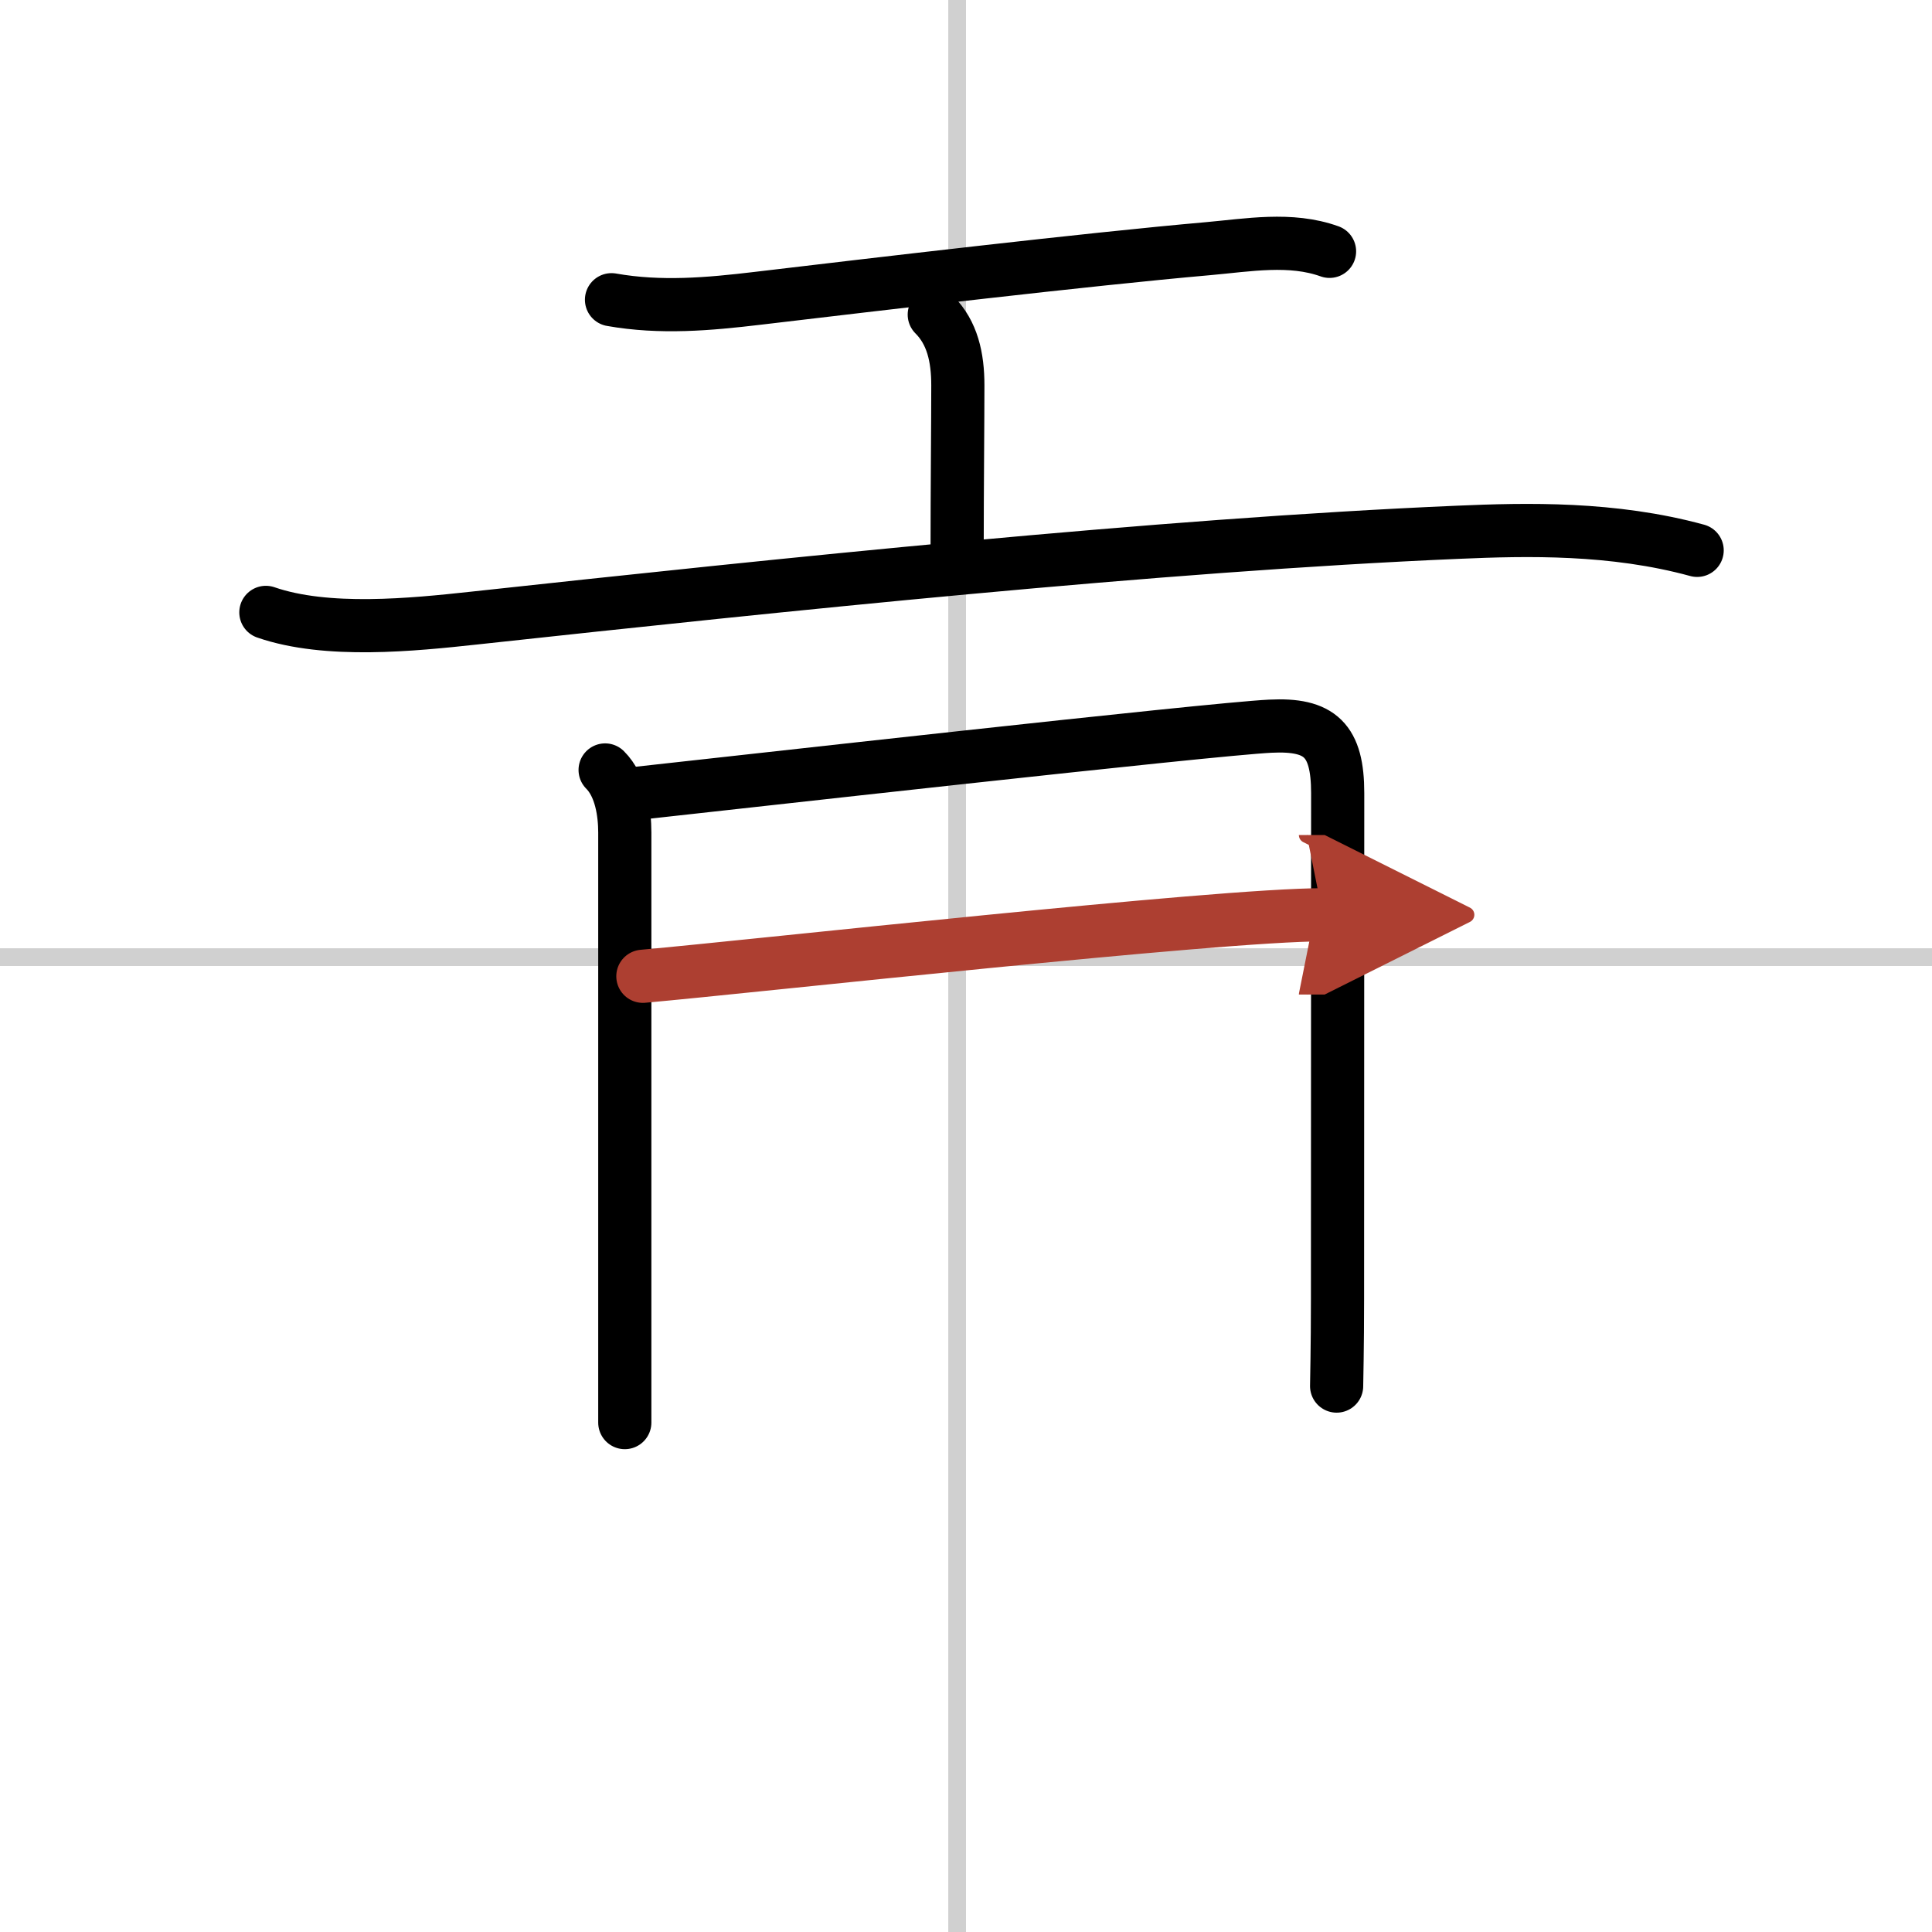
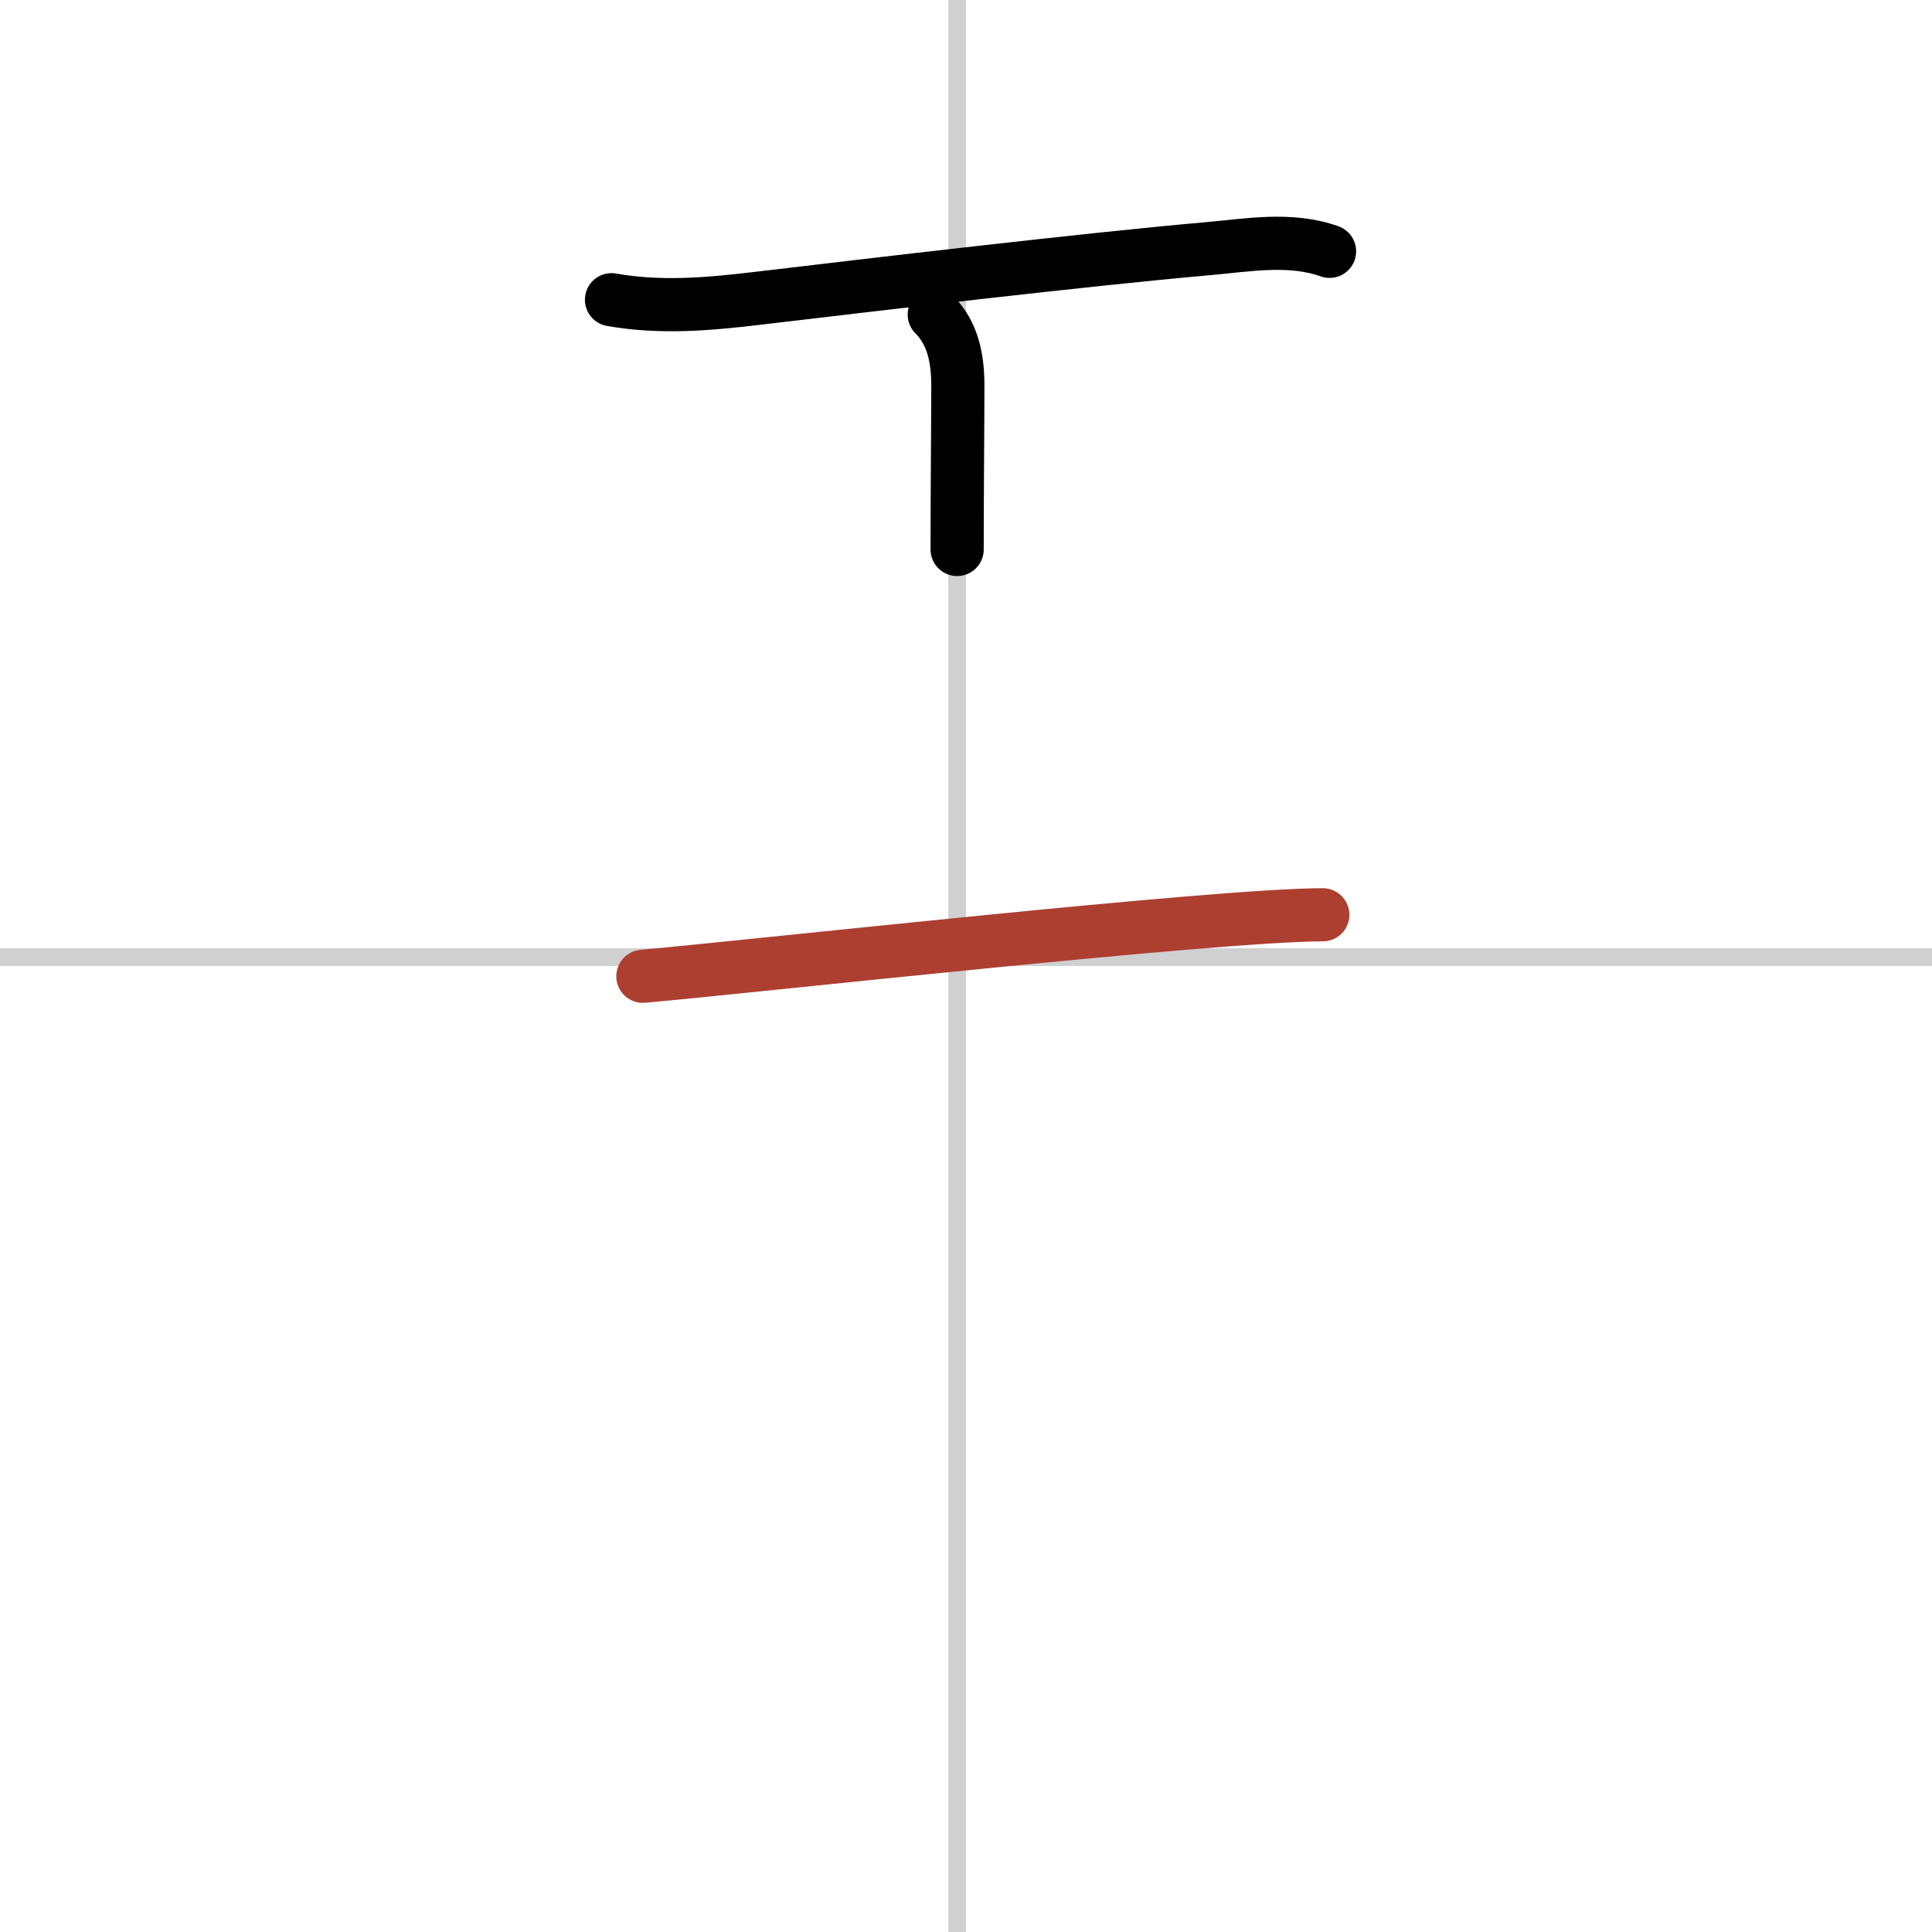
<svg xmlns="http://www.w3.org/2000/svg" width="400" height="400" viewBox="0 0 109 109">
  <defs>
    <marker id="a" markerWidth="4" orient="auto" refX="1" refY="5" viewBox="0 0 10 10">
-       <polyline points="0 0 10 5 0 10 1 5" fill="#ad3f31" stroke="#ad3f31" />
-     </marker>
+       </marker>
  </defs>
  <g fill="none" stroke="#000" stroke-linecap="round" stroke-linejoin="round" stroke-width="3">
    <rect width="100%" height="100%" fill="#fff" stroke="#fff" />
    <line x1="54" x2="54" y2="109" stroke="#d0d0d0" stroke-width="1" />
    <line x2="109" y1="54" y2="54" stroke="#d0d0d0" stroke-width="1" />
    <path d="m34.5 16.91c2.77 0.49 5.48 0.25 8.25-0.08 6.57-0.78 18.58-2.2 25.4-2.8 2.26-0.2 4.66-0.64 6.86 0.15" />
    <path d="m52.71 17.75c1.02 1.02 1.33 2.41 1.33 3.99 0 2.01-0.04 5.88-0.04 9.26" />
-     <path d="M15,34.55c3.44,1.19,8.26,0.7,11.76,0.32C44,33,65.38,30.75,82.24,30.03c3.91-0.17,8.76-0.28,13.51,1.02" />
-     <path d="m34.14 43.44c0.9 0.9 1.11 2.43 1.11 3.53v28.79 4.5" />
-     <path d="m35.84 44.77c4.79-0.52 32.46-3.64 35.83-3.8 2.81-0.14 3.8 0.78 3.8 3.78 0 3.54-0.01 22.5-0.01 28.52 0 2.81-0.05 4.72-0.05 4.93" />
    <path d="m36.27 55.08c6.48-0.58 32.41-3.47 38.36-3.47" marker-end="url(#a)" stroke="#ad3f31" />
  </g>
</svg>